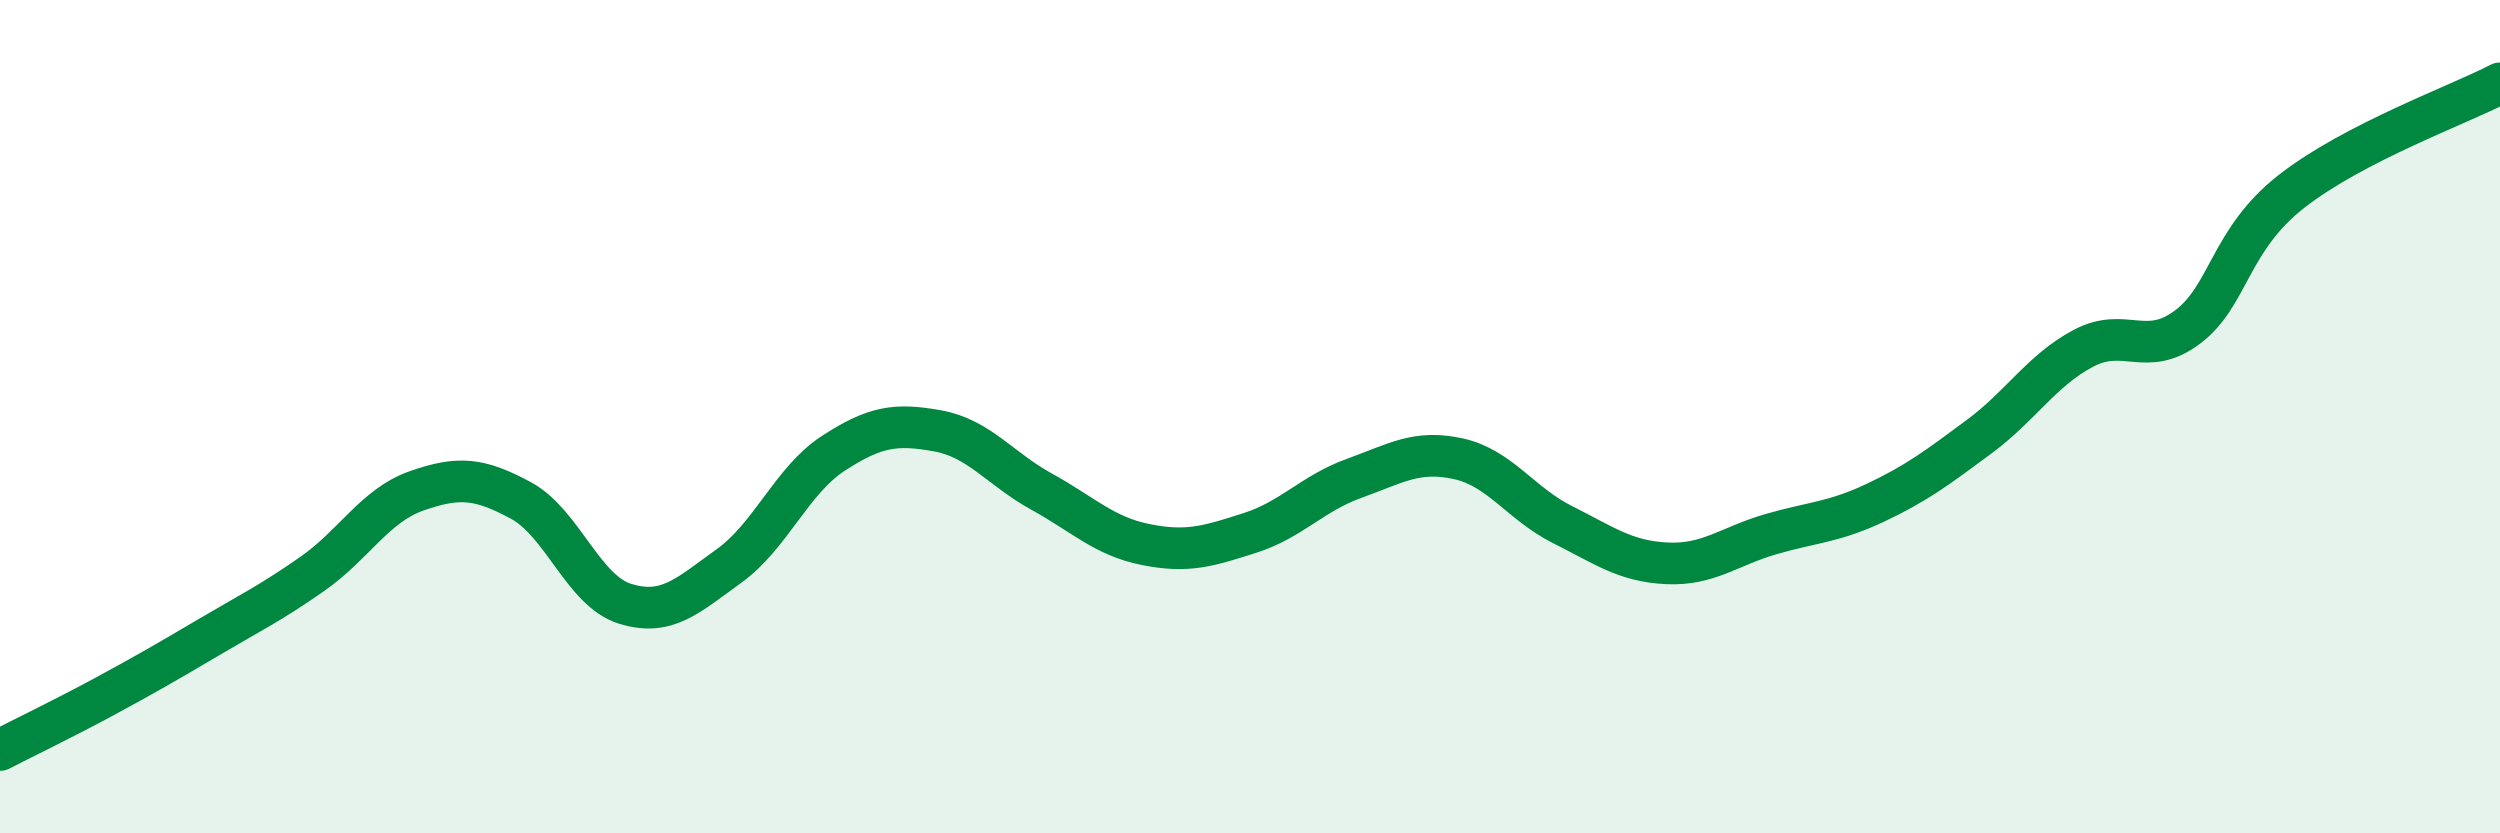
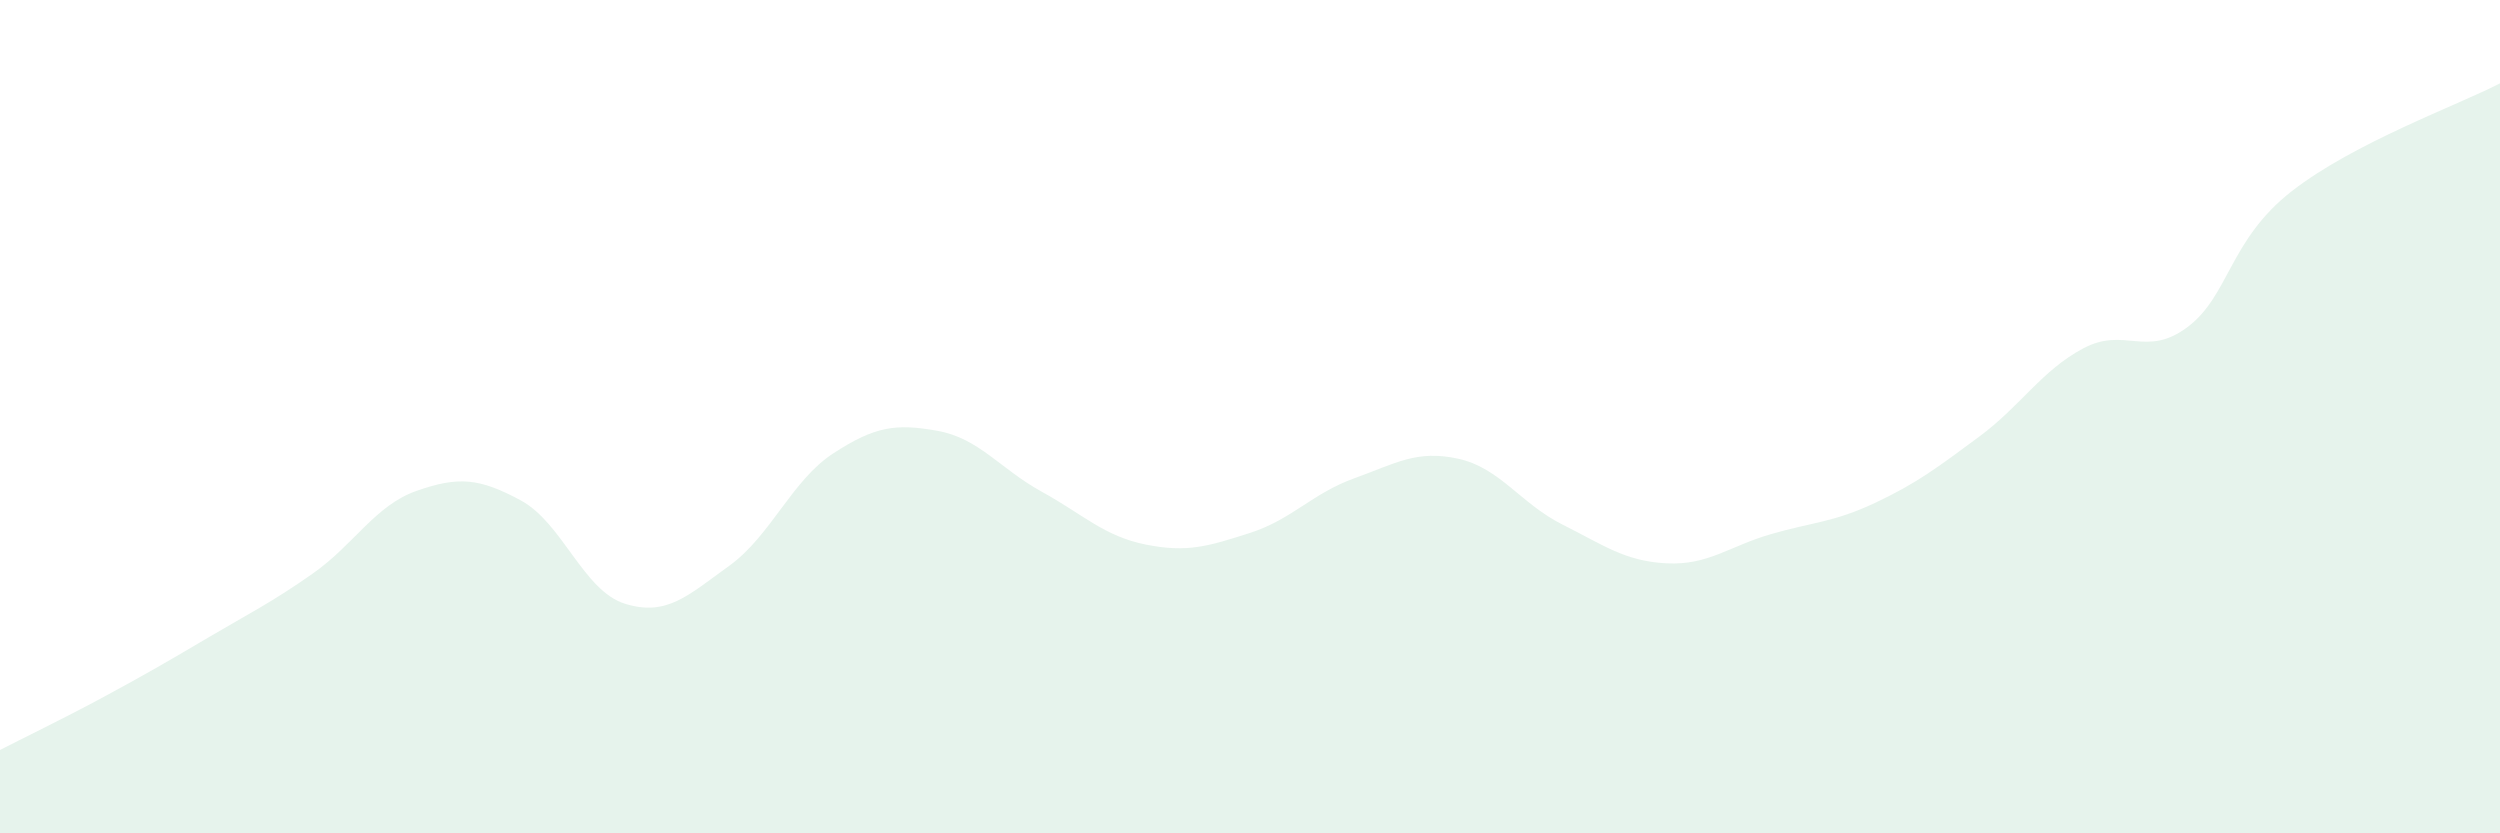
<svg xmlns="http://www.w3.org/2000/svg" width="60" height="20" viewBox="0 0 60 20">
  <path d="M 0,18 C 0.5,17.74 1.5,17.26 2.5,16.72 C 3.5,16.18 4,15.89 5,15.3 C 6,14.71 6.5,14.47 7.5,13.77 C 8.5,13.07 9,12.13 10,11.78 C 11,11.43 11.5,11.47 12.5,12.01 C 13.5,12.55 14,14.18 15,14.49 C 16,14.8 16.5,14.3 17.5,13.58 C 18.5,12.86 19,11.53 20,10.88 C 21,10.23 21.5,10.16 22.5,10.34 C 23.5,10.52 24,11.25 25,11.8 C 26,12.35 26.5,12.87 27.5,13.07 C 28.5,13.27 29,13.11 30,12.79 C 31,12.47 31.5,11.84 32.5,11.48 C 33.5,11.12 34,10.79 35,11.01 C 36,11.23 36.5,12.09 37.5,12.59 C 38.5,13.09 39,13.47 40,13.52 C 41,13.57 41.5,13.11 42.5,12.82 C 43.5,12.53 44,12.54 45,12.07 C 46,11.6 46.5,11.22 47.5,10.48 C 48.5,9.74 49,8.89 50,8.36 C 51,7.83 51.5,8.6 52.5,7.85 C 53.5,7.1 53.5,5.76 55,4.59 C 56.5,3.42 59,2.52 60,2L60 20L0 20Z" fill="#008740" opacity="0.1" stroke-linecap="round" stroke-linejoin="round" />
-   <path d="M 0,18 C 0.5,17.74 1.5,17.26 2.5,16.72 C 3.5,16.18 4,15.89 5,15.3 C 6,14.71 6.5,14.47 7.5,13.77 C 8.5,13.07 9,12.13 10,11.78 C 11,11.43 11.5,11.47 12.5,12.01 C 13.5,12.55 14,14.18 15,14.49 C 16,14.8 16.5,14.3 17.5,13.58 C 18.5,12.86 19,11.53 20,10.88 C 21,10.23 21.5,10.16 22.5,10.34 C 23.5,10.52 24,11.25 25,11.8 C 26,12.35 26.5,12.87 27.5,13.07 C 28.5,13.27 29,13.11 30,12.79 C 31,12.47 31.5,11.84 32.5,11.48 C 33.5,11.12 34,10.79 35,11.01 C 36,11.23 36.5,12.09 37.5,12.59 C 38.5,13.09 39,13.47 40,13.52 C 41,13.57 41.5,13.11 42.5,12.82 C 43.5,12.53 44,12.54 45,12.07 C 46,11.6 46.5,11.22 47.5,10.48 C 48.5,9.74 49,8.89 50,8.36 C 51,7.83 51.5,8.6 52.5,7.85 C 53.5,7.1 53.5,5.76 55,4.59 C 56.5,3.42 59,2.52 60,2" stroke="#008740" stroke-width="1" fill="none" stroke-linecap="round" stroke-linejoin="round" />
</svg>